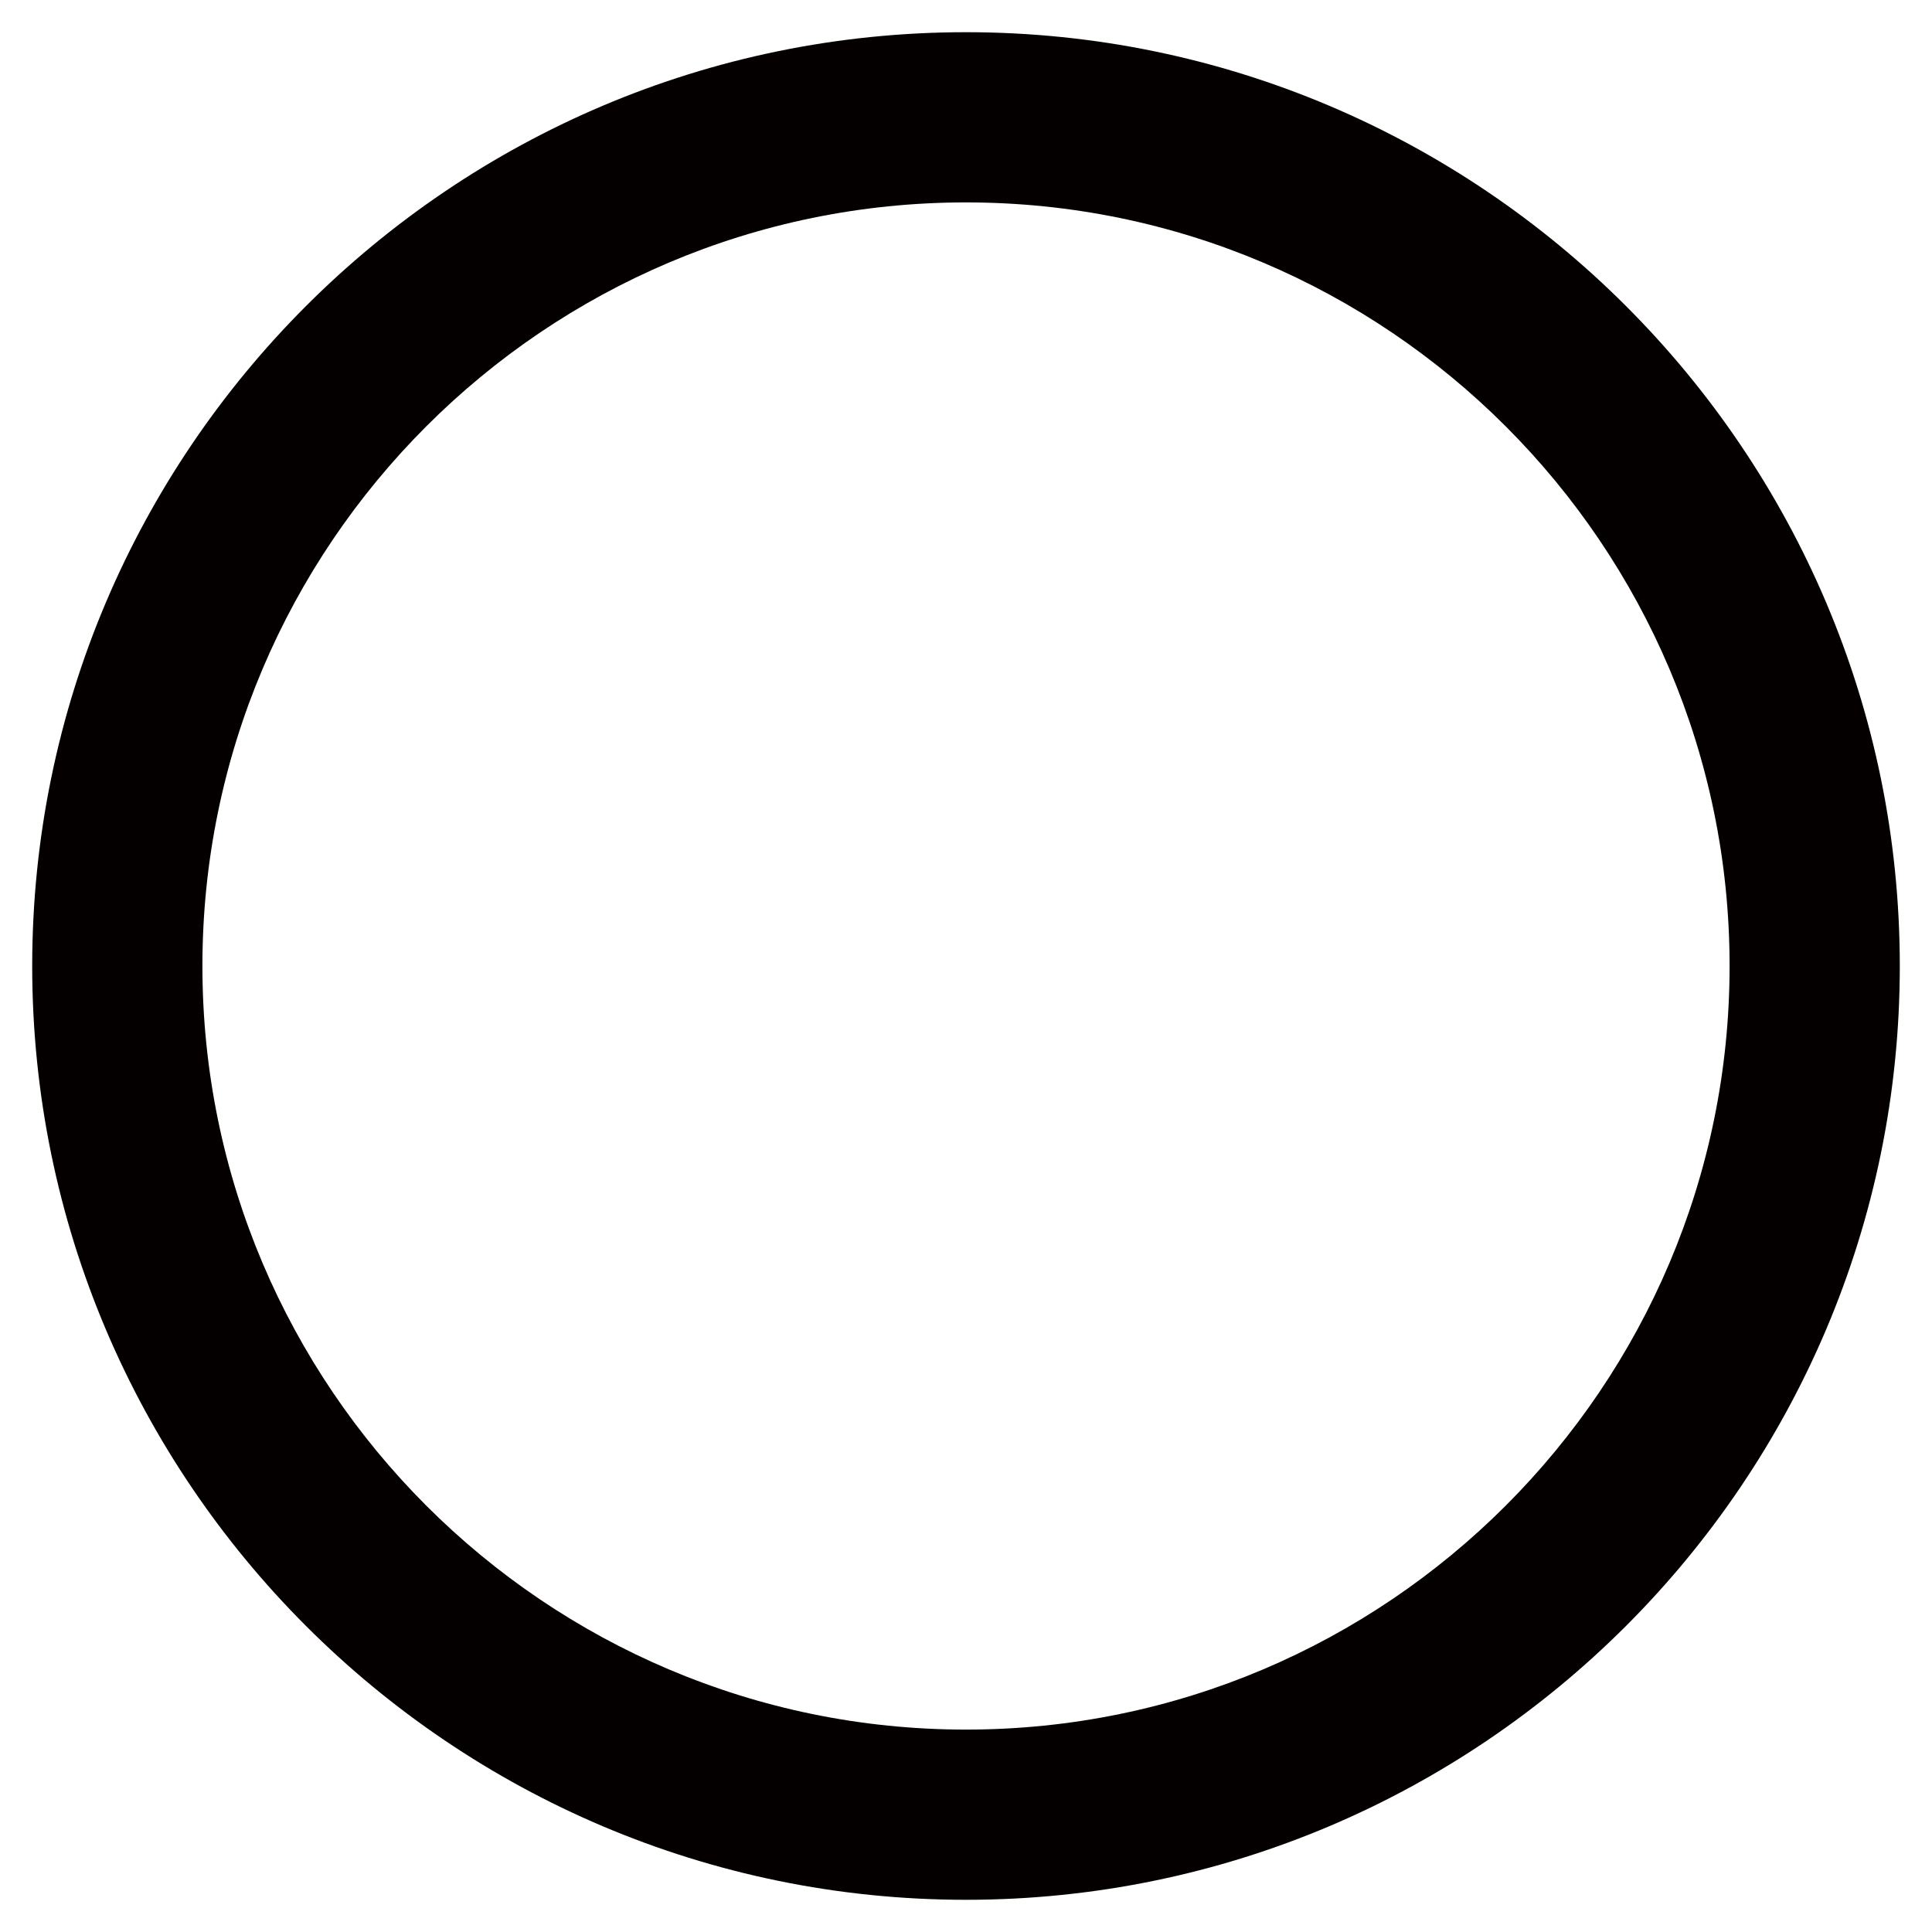
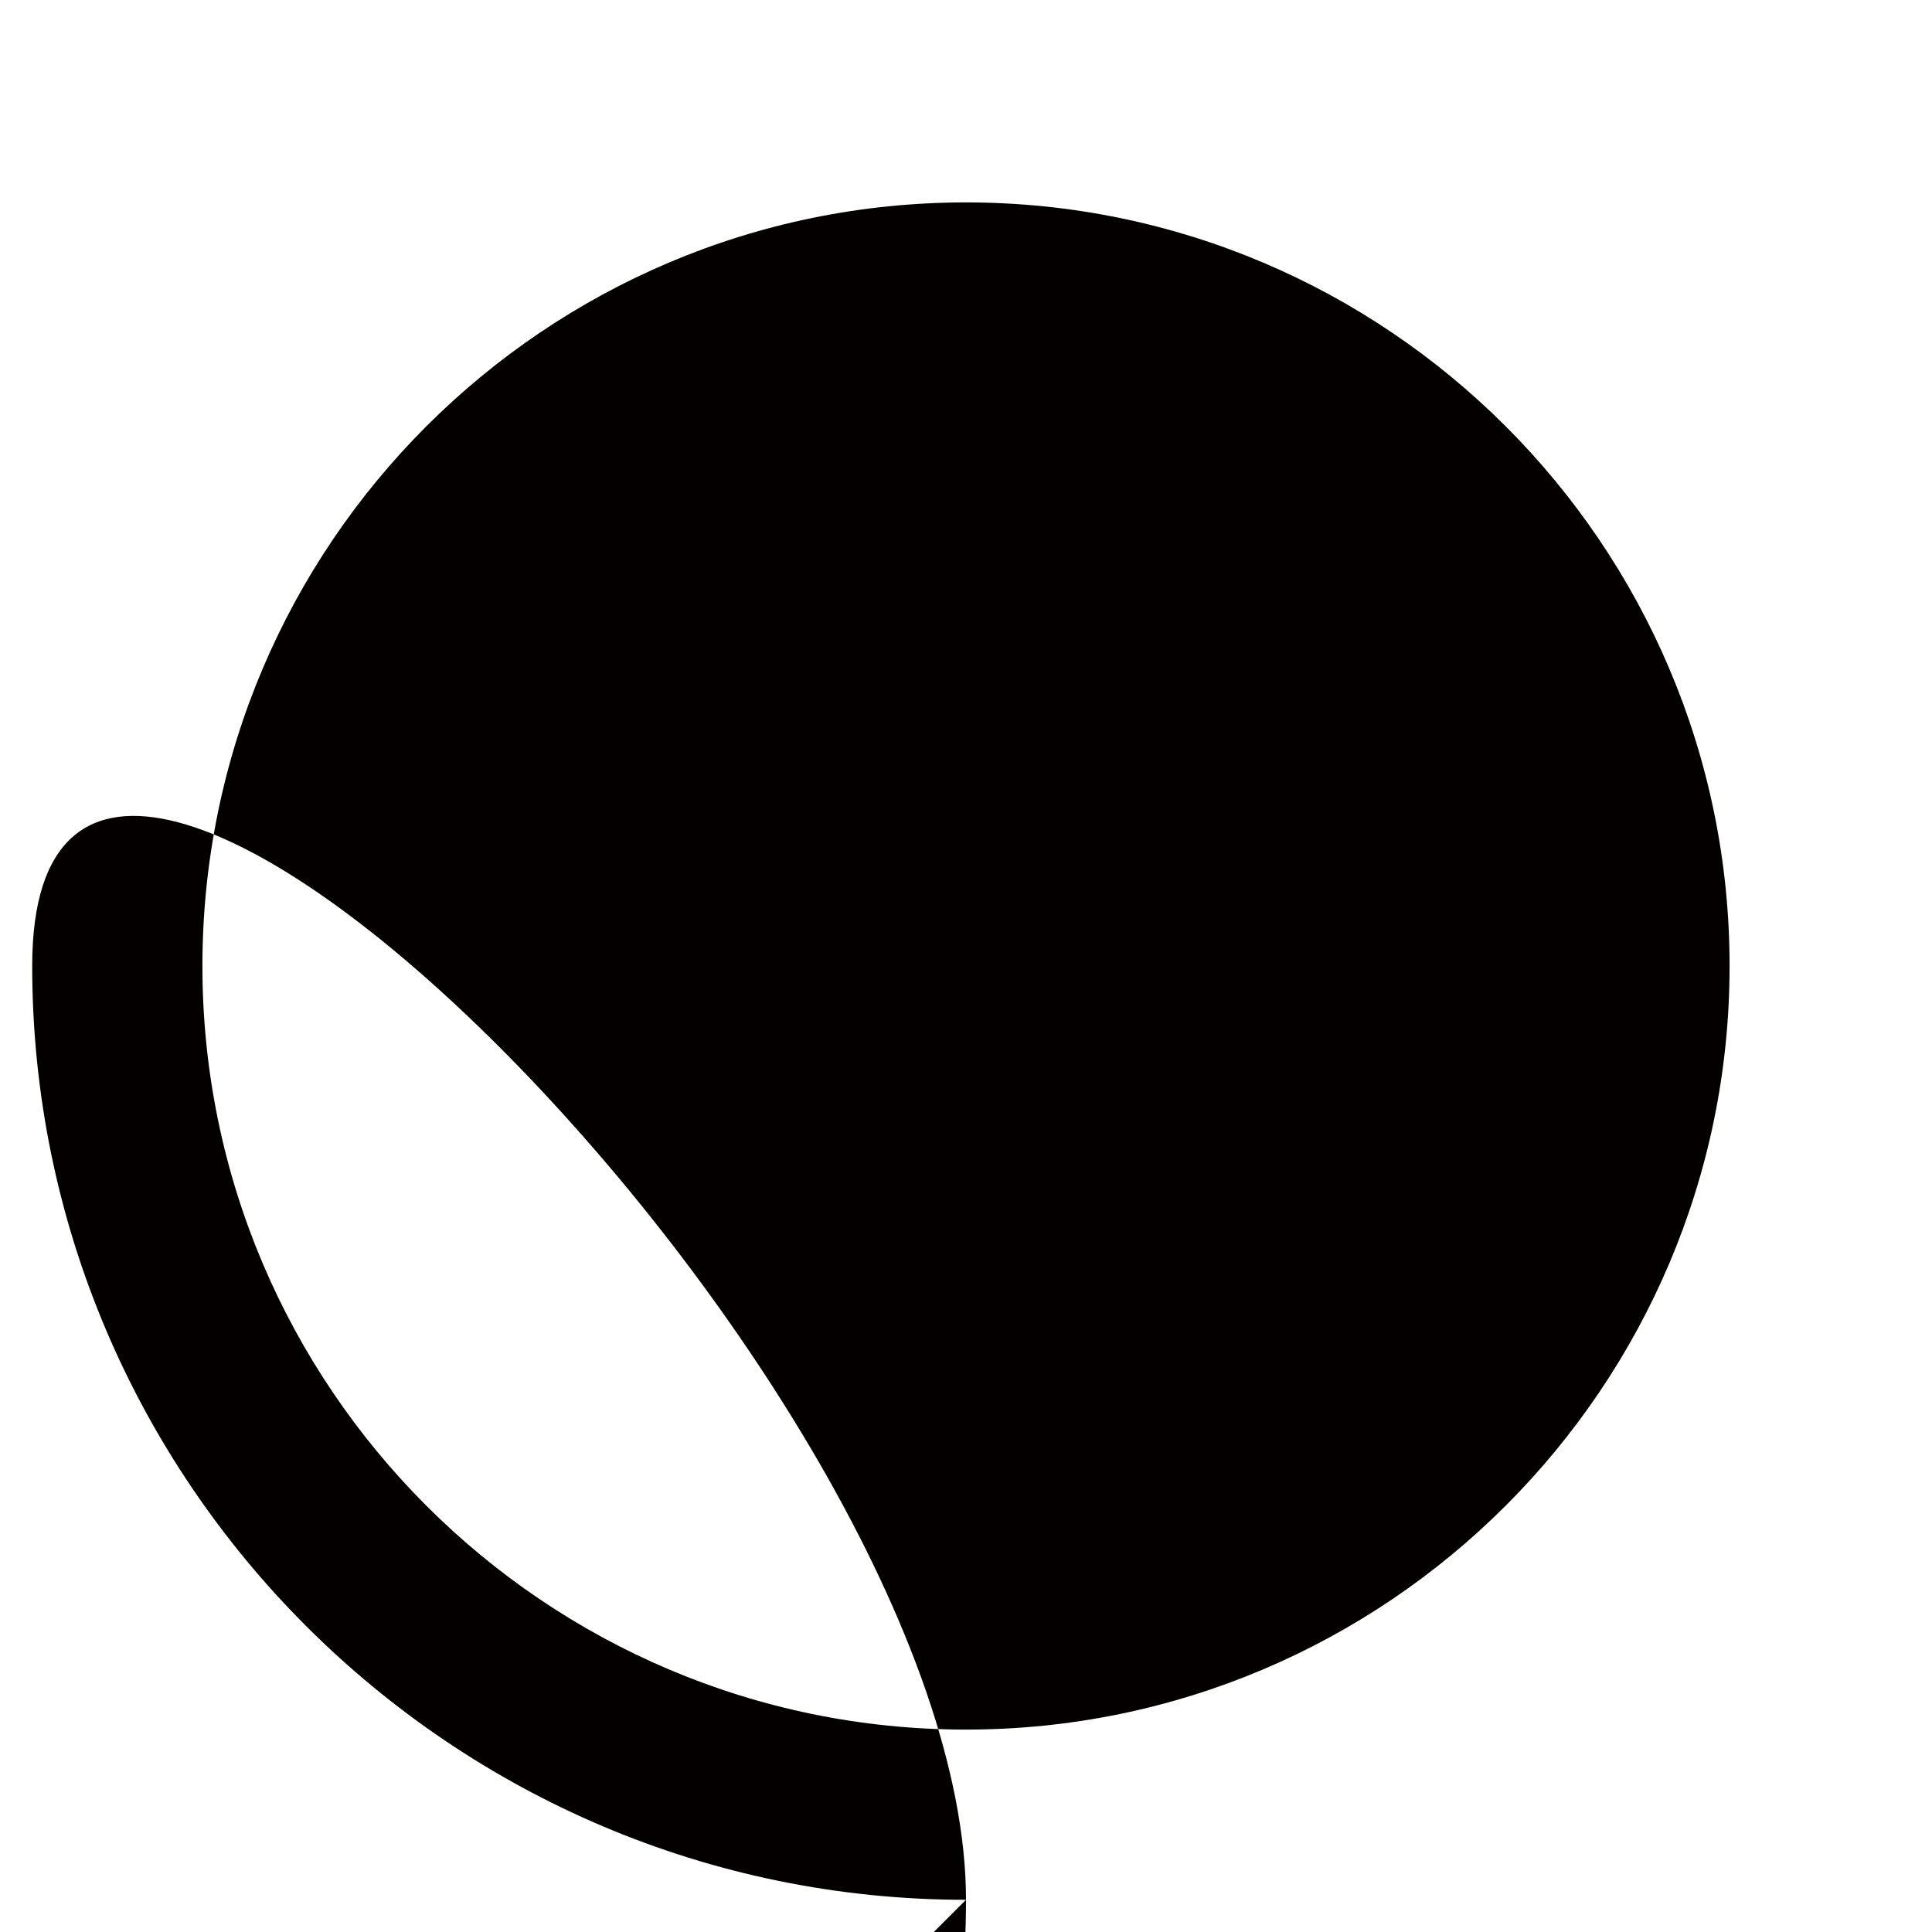
<svg xmlns="http://www.w3.org/2000/svg" id="_全指向_x5F_Omni_x5F_Antenna" data-name="全指向_x5F_Omni_x5F_Antenna" version="1.1" viewBox="0 0 30 30">
-   <path d="M15,29.5C7.005,29.5.5,22.995.5,15S7.005.5,15,.5s14.5,6.505,14.5,14.5-6.505,14.5-14.5,14.5ZM15,3.143c-6.538,0-11.857,5.319-11.857,11.857s5.319,11.857,11.857,11.857,11.857-5.319,11.857-11.857S21.538,3.143,15,3.143Z" fill="#040000" />
+   <path d="M15,29.5C7.005,29.5.5,22.995.5,15s14.5,6.505,14.5,14.5-6.505,14.5-14.5,14.5ZM15,3.143c-6.538,0-11.857,5.319-11.857,11.857s5.319,11.857,11.857,11.857,11.857-5.319,11.857-11.857S21.538,3.143,15,3.143Z" fill="#040000" />
</svg>